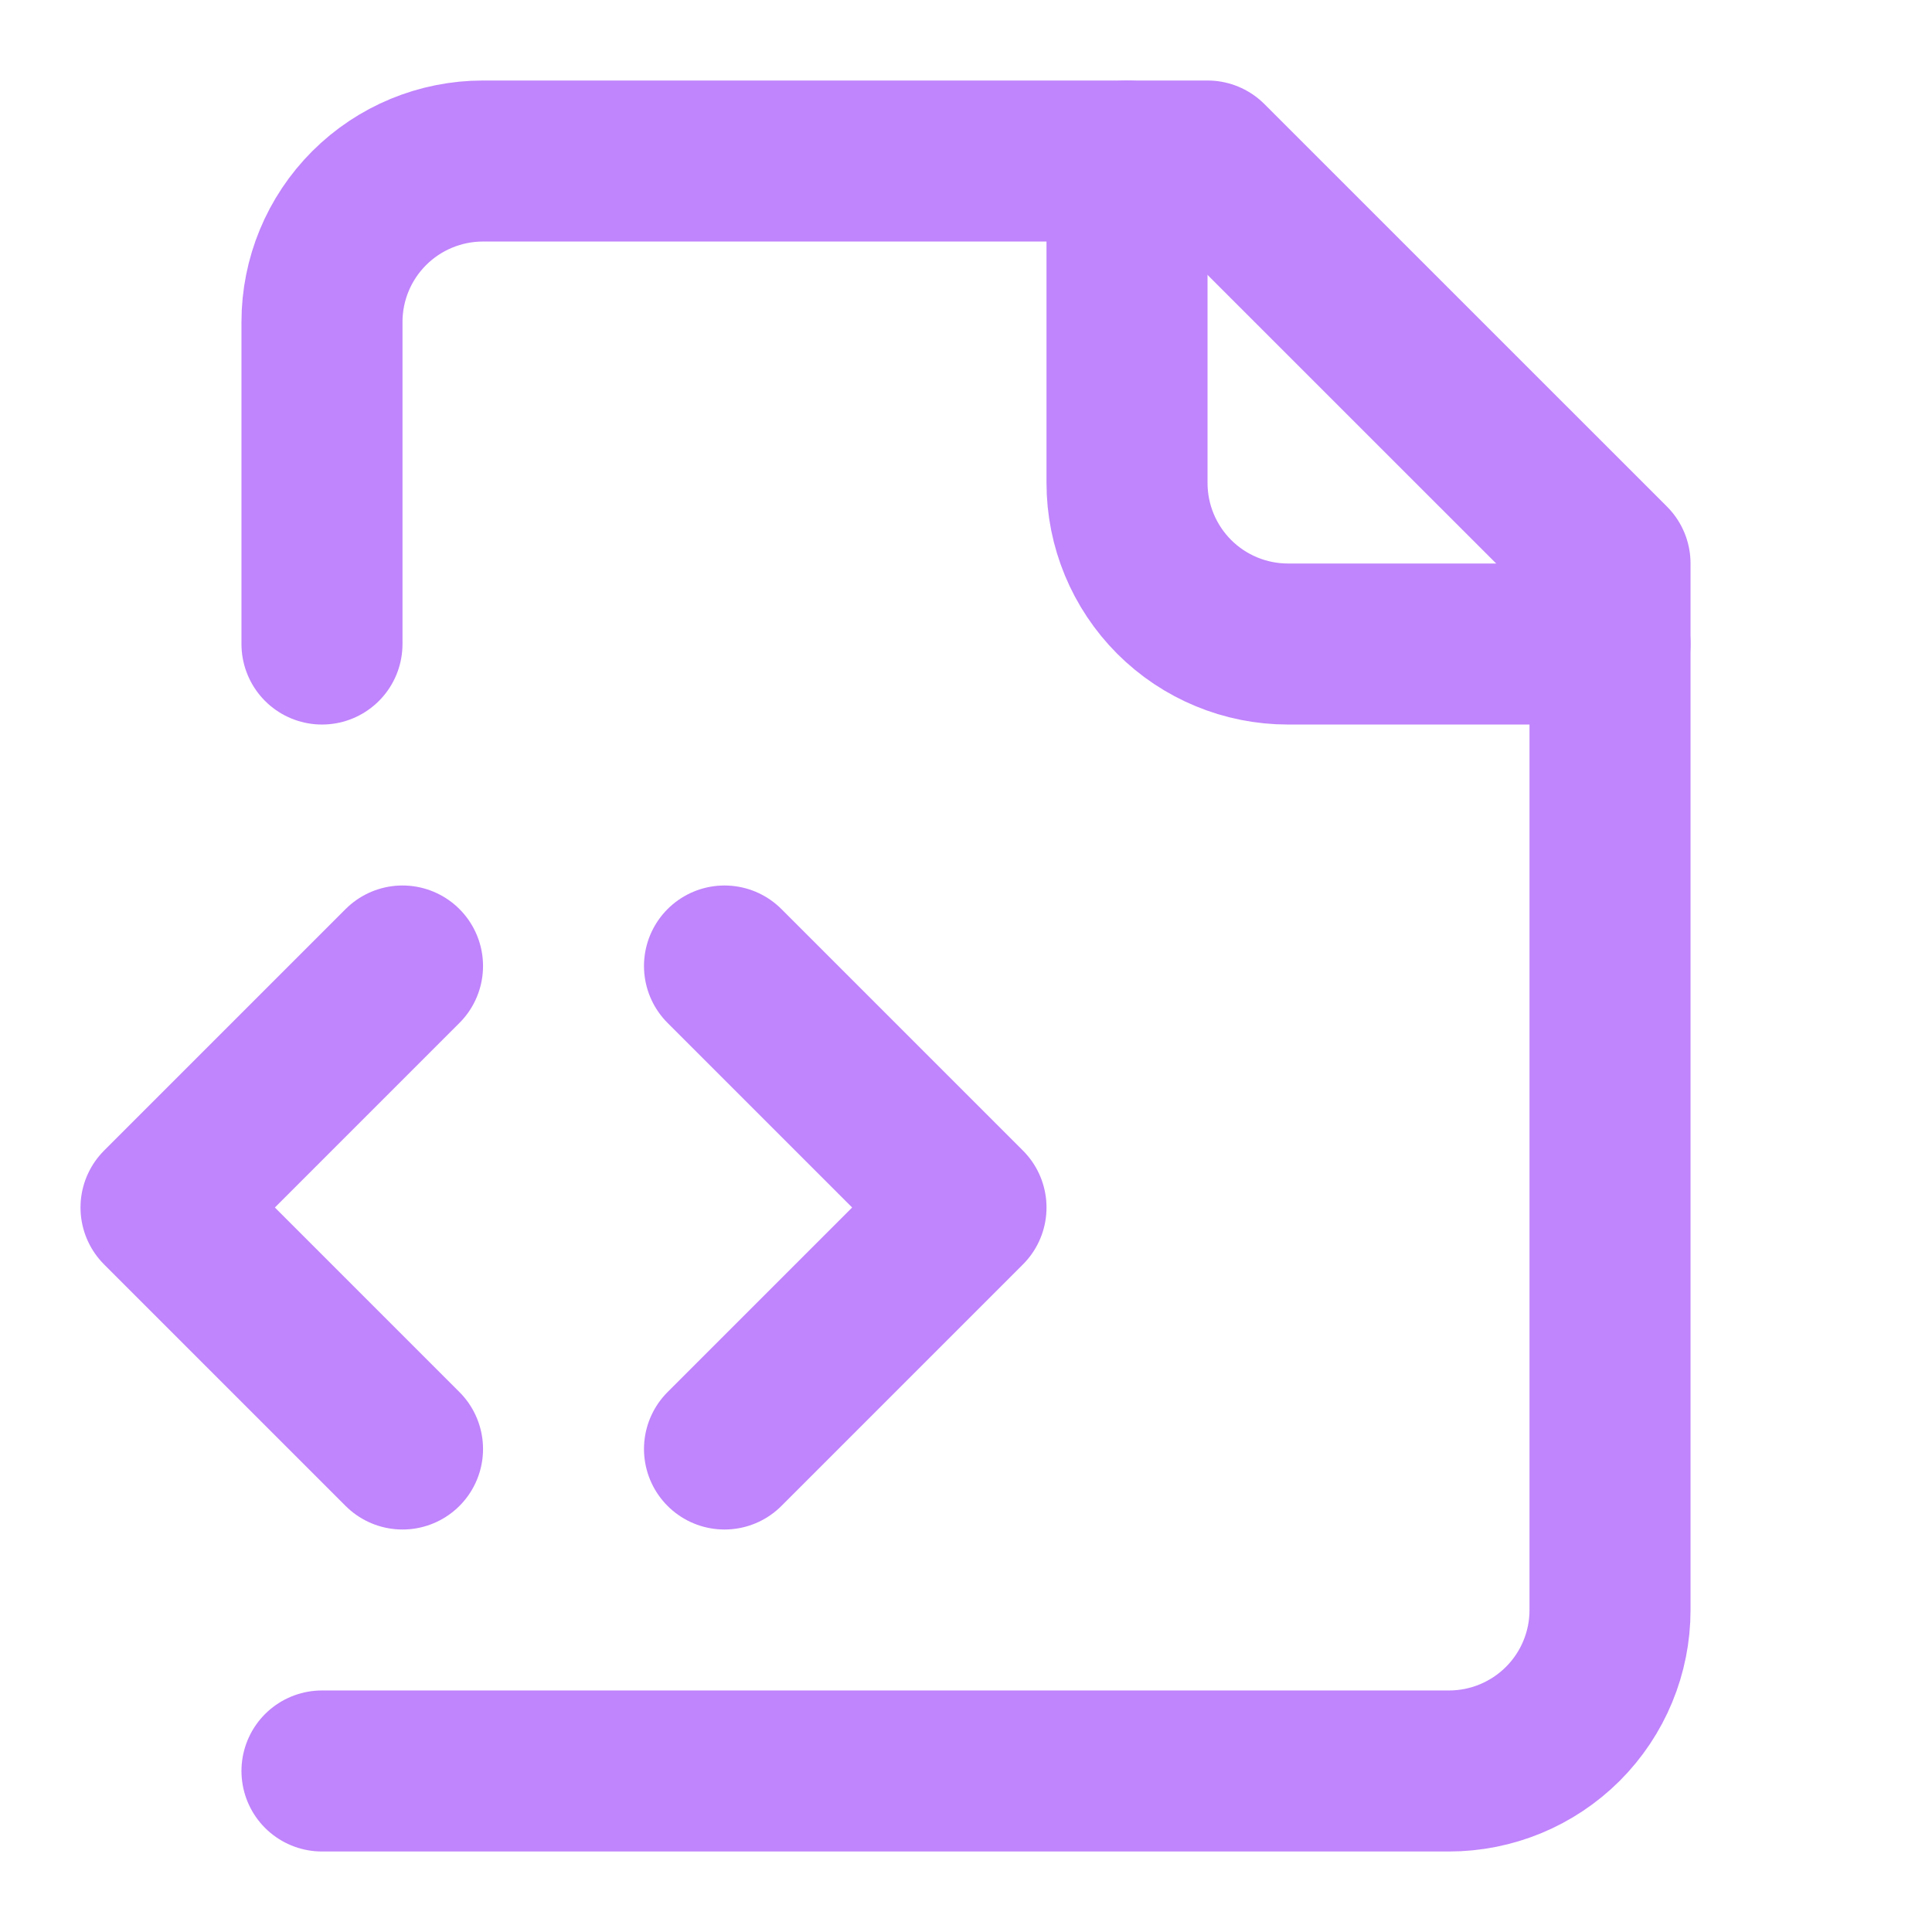
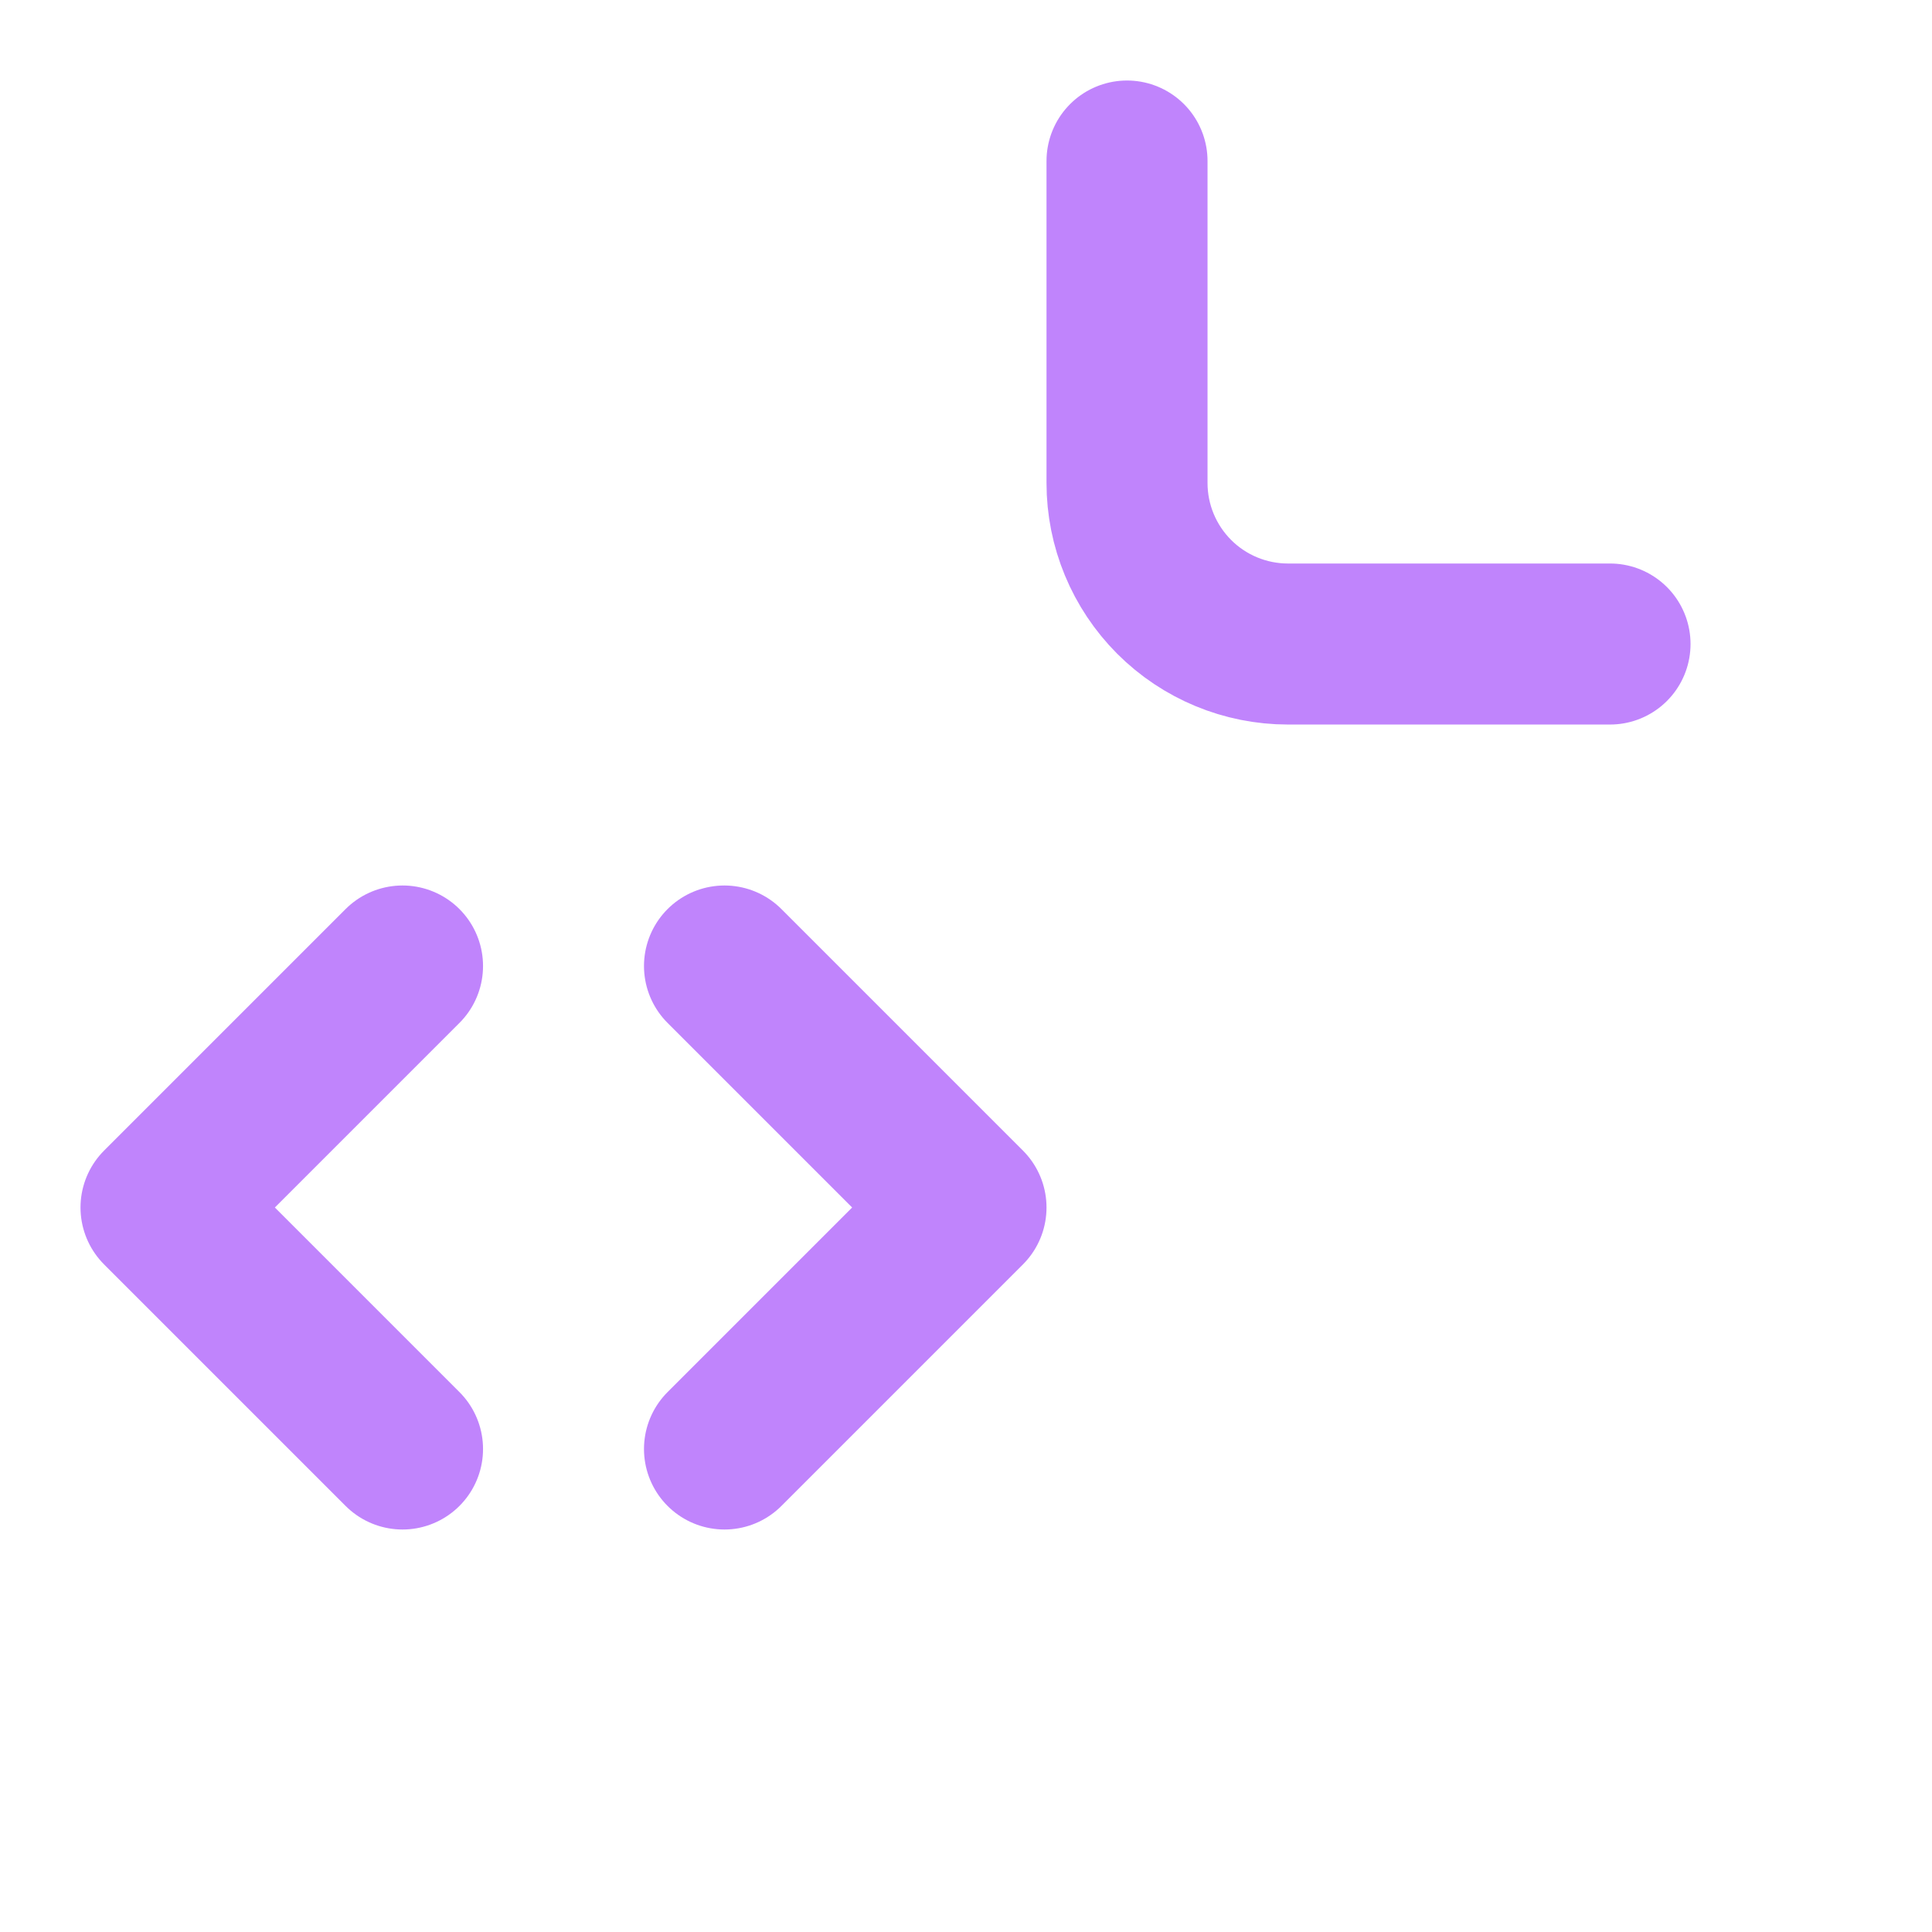
<svg xmlns="http://www.w3.org/2000/svg" fill="none" viewBox="0 0 32 32" height="32" width="32">
-   <path stroke-linejoin="round" stroke-linecap="round" stroke-width="2.667" stroke="#C084FC" d="M5.333 29.333H24C24.707 29.333 25.385 29.052 25.886 28.552C26.386 28.052 26.667 27.374 26.667 26.667V9.333L20 2.667H8C7.293 2.667 6.614 2.948 6.114 3.448C5.614 3.948 5.333 4.626 5.333 5.333V10.667" />
  <path stroke-linejoin="round" stroke-linecap="round" stroke-width="2.667" stroke="#C084FC" d="M18.667 2.667V8C18.667 8.707 18.948 9.385 19.448 9.886C19.948 10.386 20.626 10.667 21.333 10.667H26.667" />
  <path stroke-linejoin="round" stroke-linecap="round" stroke-width="2.667" stroke="#C084FC" d="M6.667 16L2.667 20L6.667 24" />
  <path stroke-linejoin="round" stroke-linecap="round" stroke-width="2.667" stroke="#C084FC" d="M12 24L16 20L12 16" />
</svg>